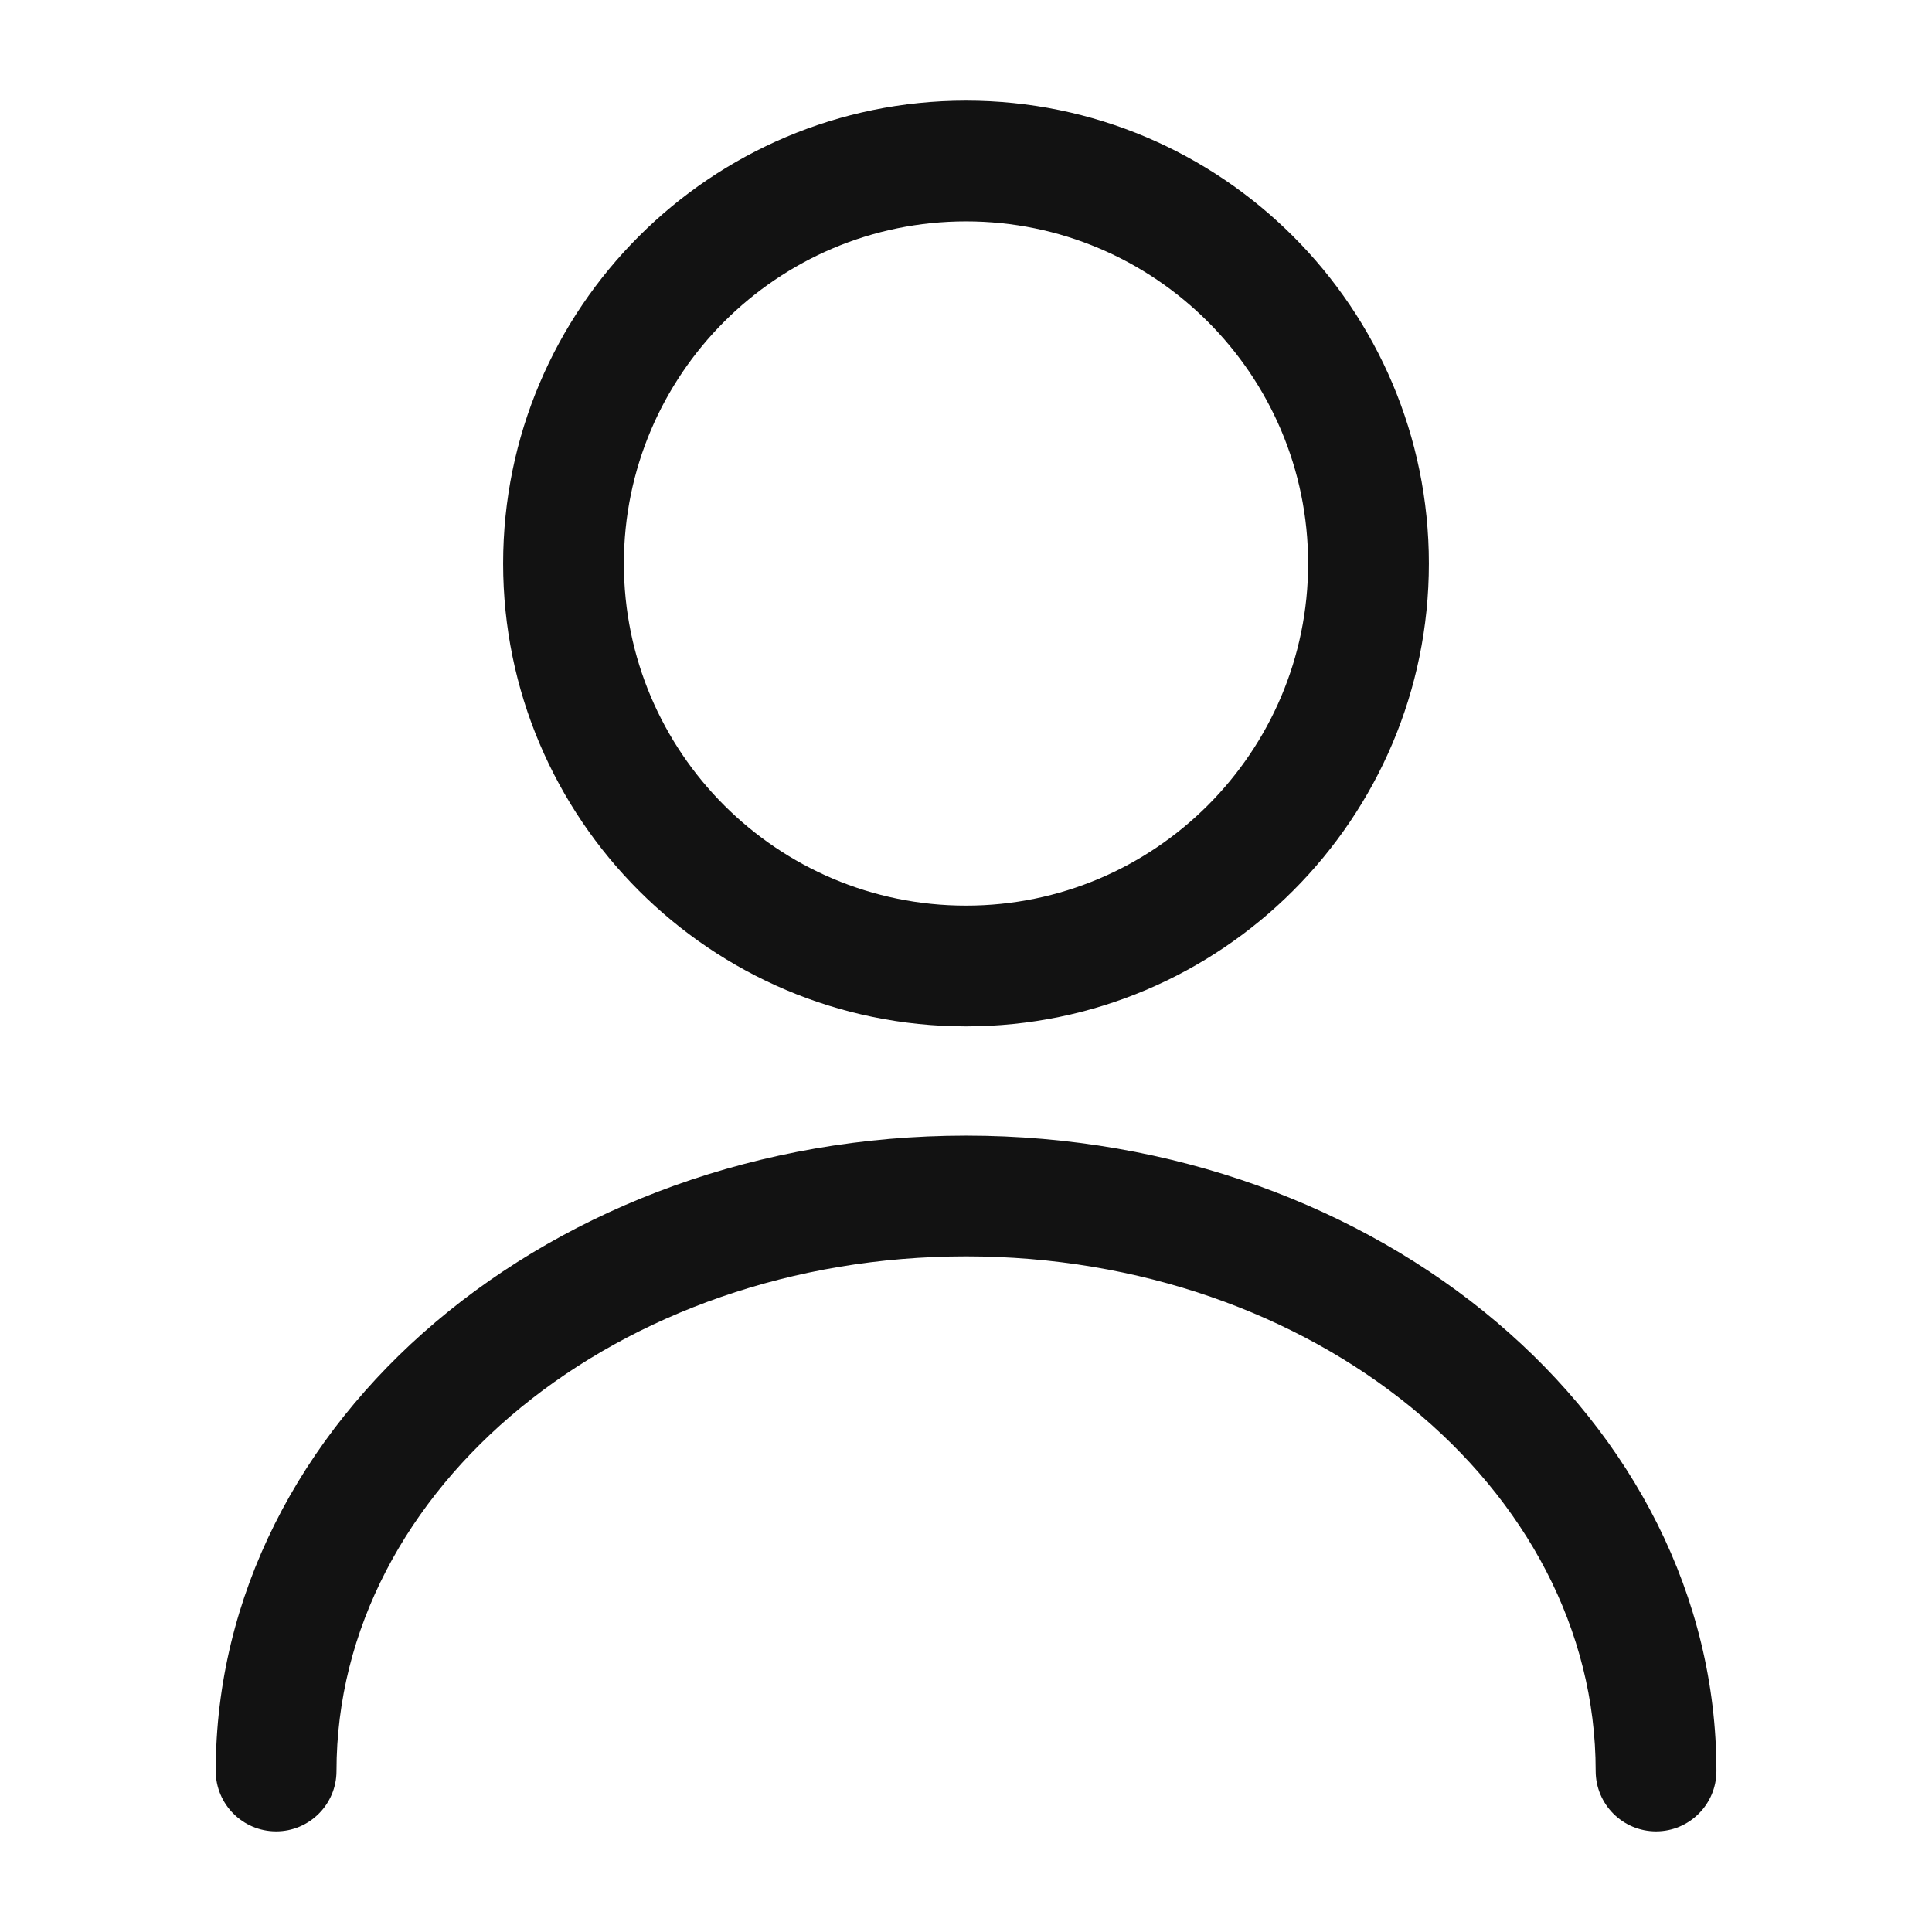
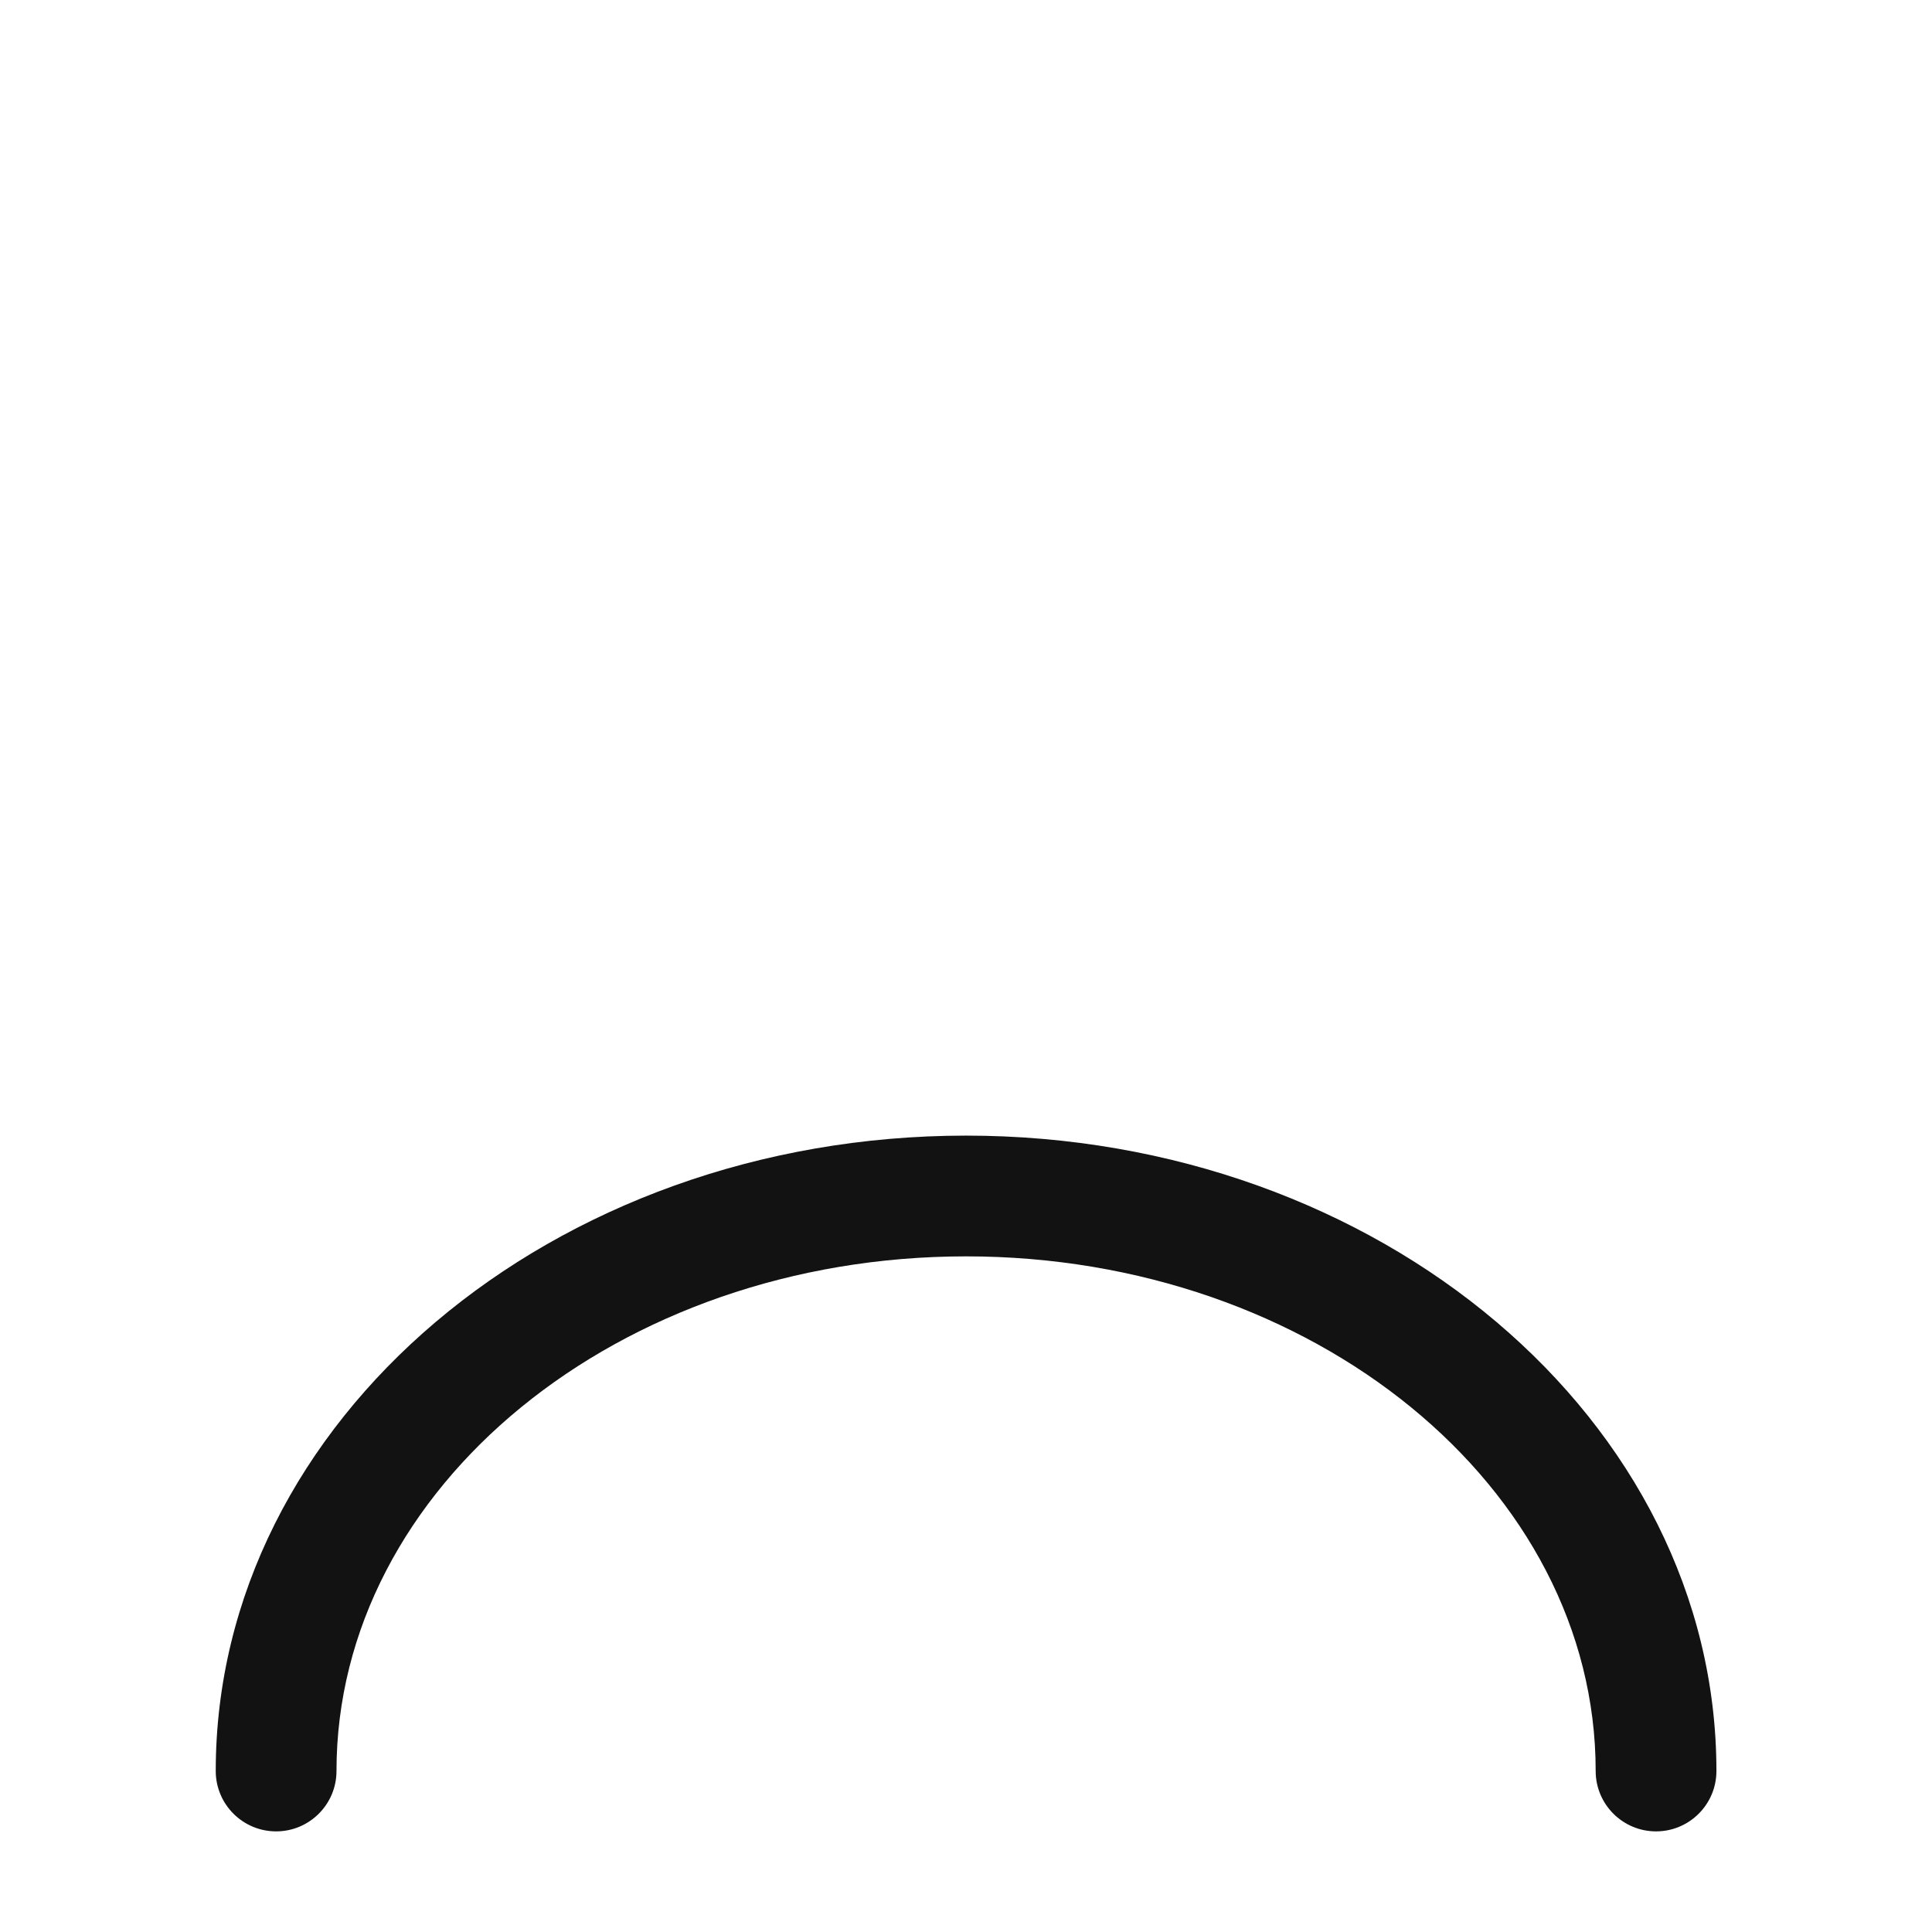
<svg xmlns="http://www.w3.org/2000/svg" width="24" height="24" viewBox="0 0 24 24" fill="none">
-   <path d="M12 12.75C15.171 12.75 17.75 10.171 17.75 7C17.75 3.829 15.171 1.25 12 1.25C8.829 1.25 6.25 3.829 6.25 7C6.25 10.171 8.829 12.75 12 12.75ZM12 2.75C14.344 2.75 16.25 4.656 16.25 7C16.25 9.344 14.344 11.25 12 11.25C9.656 11.25 7.75 9.344 7.75 7C7.75 4.656 9.656 2.75 12 2.75Z" fill="#121212" />
  <path d="M12.001 14.107C6.861 14.107 2.68 17.648 2.68 22C2.68 22.414 3.016 22.75 3.43 22.75C3.844 22.75 4.18 22.414 4.18 22C4.18 18.476 7.688 15.607 12.001 15.607C16.314 15.607 19.822 18.476 19.822 22C19.822 22.414 20.158 22.75 20.572 22.75C20.986 22.75 21.322 22.414 21.322 22C21.322 17.648 17.141 14.107 12.001 14.107Z" fill="#121212" />
</svg>